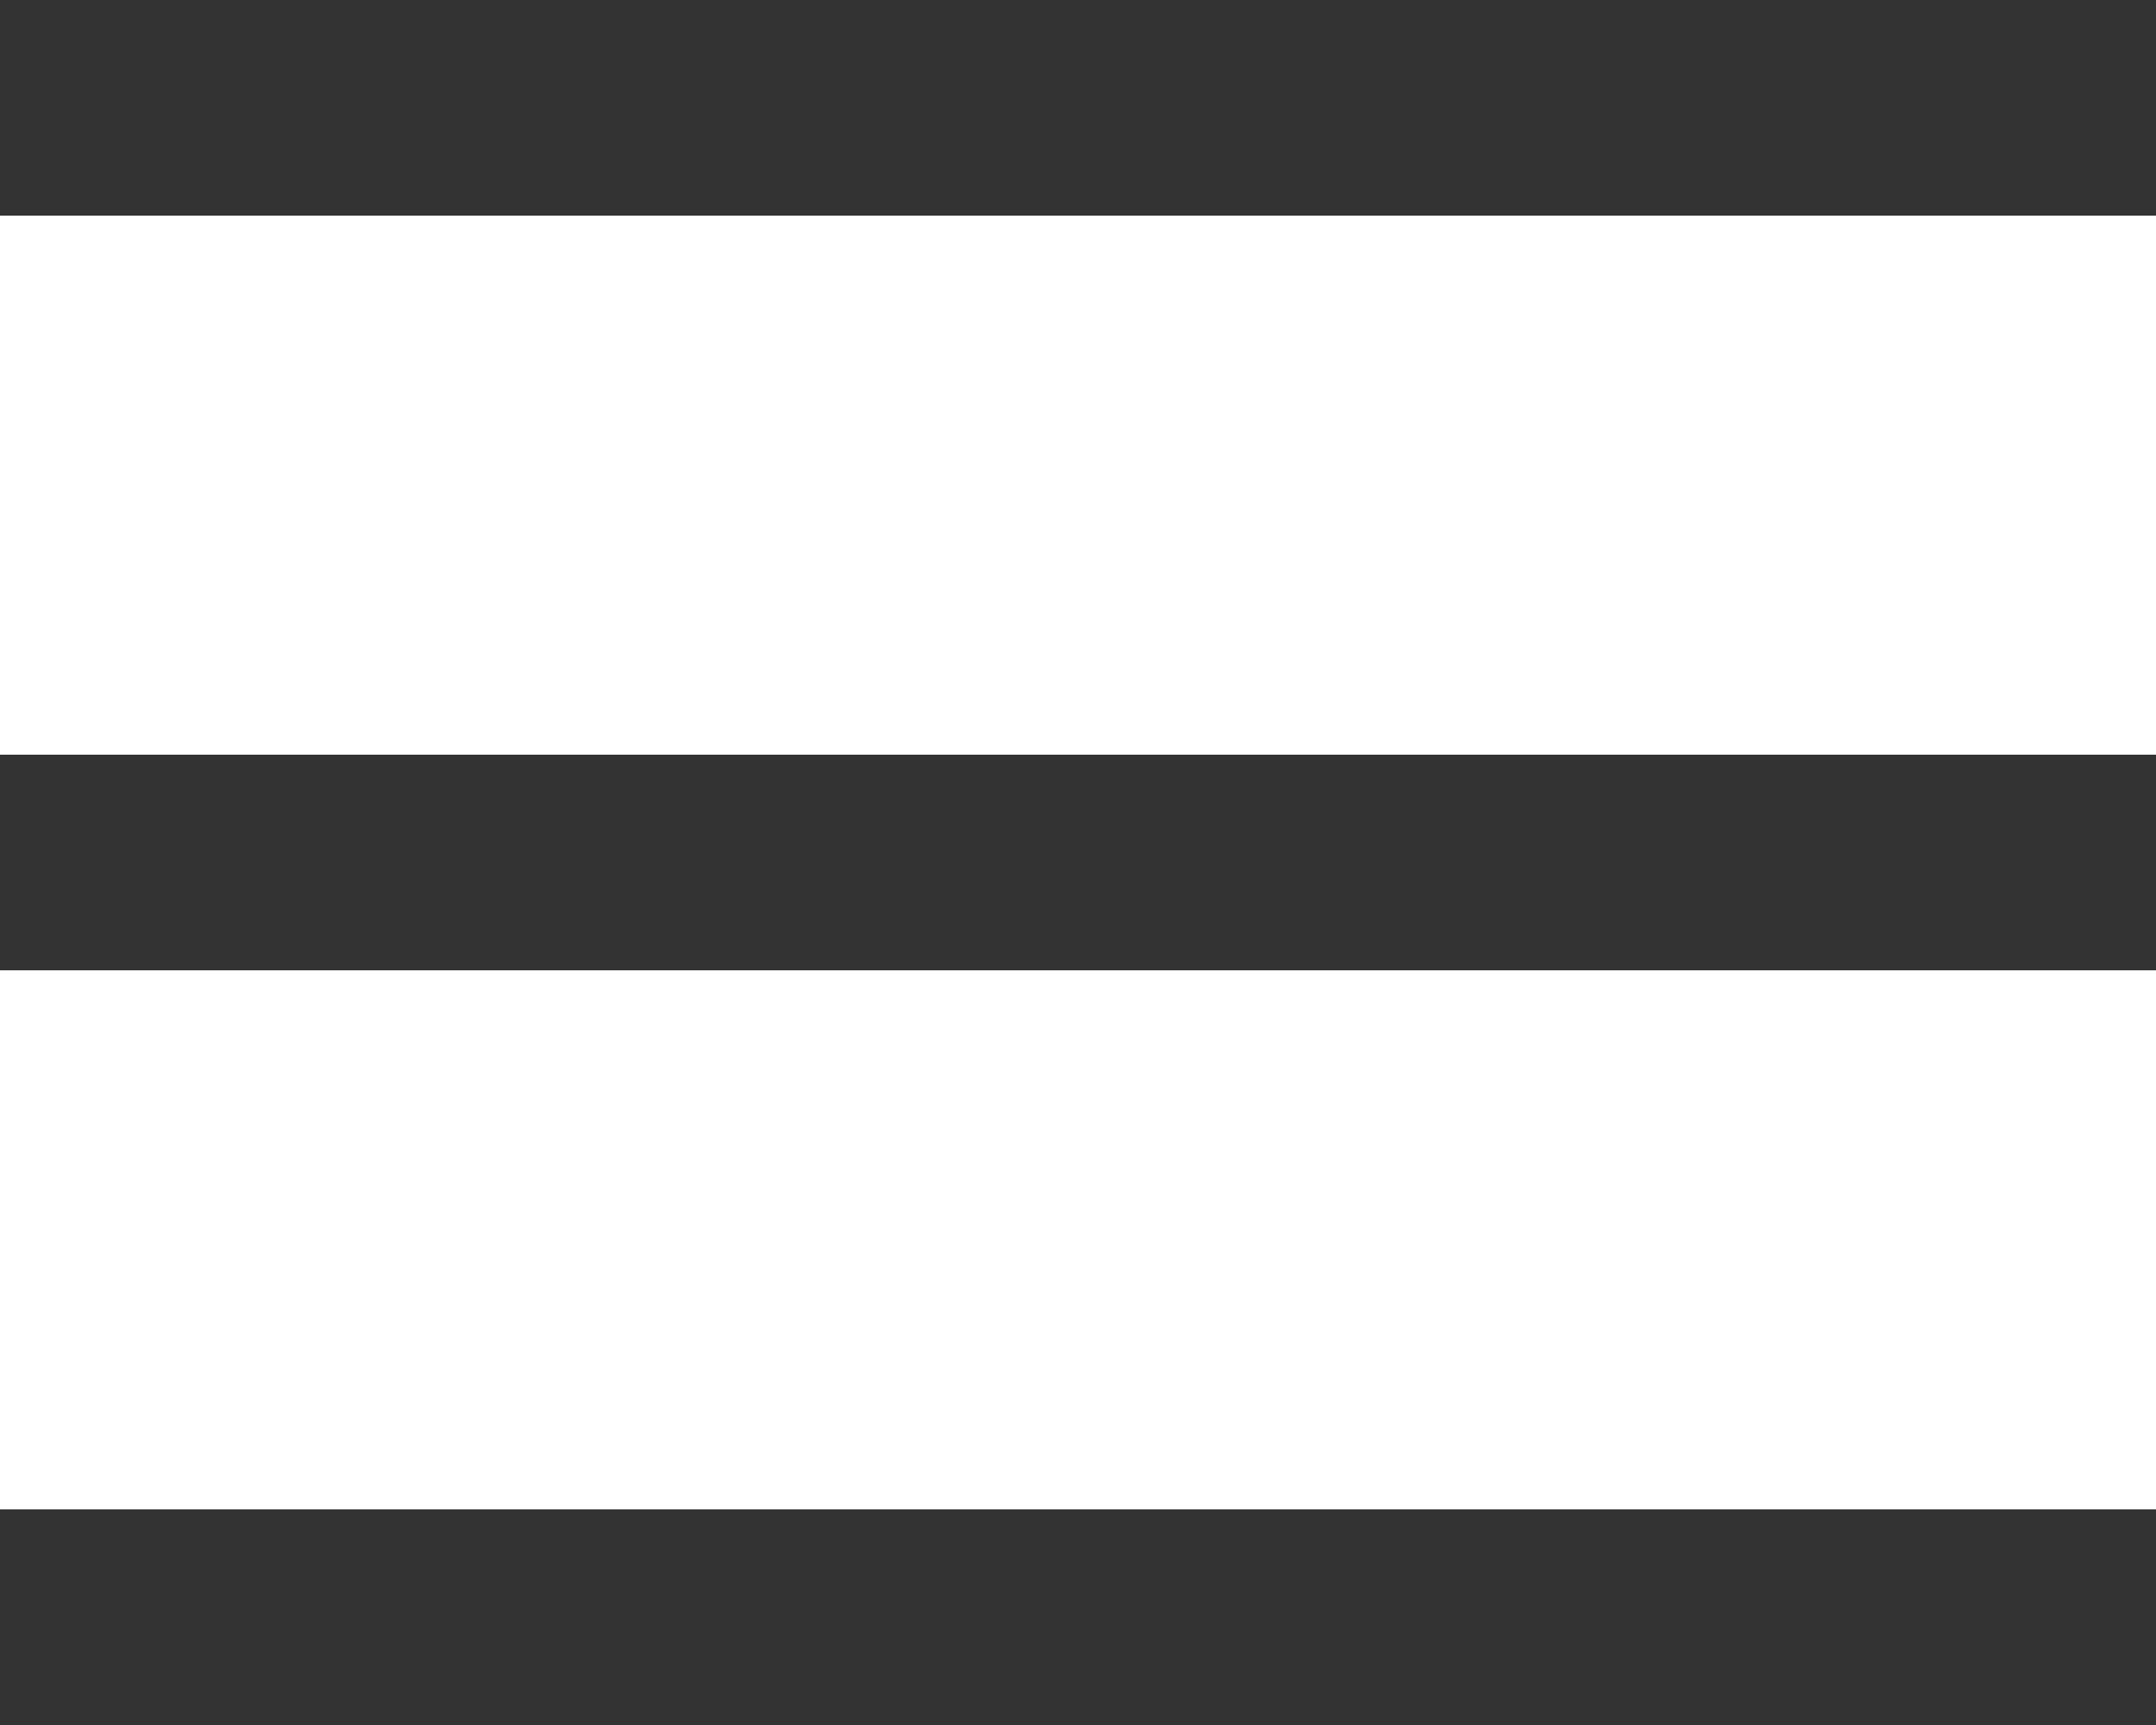
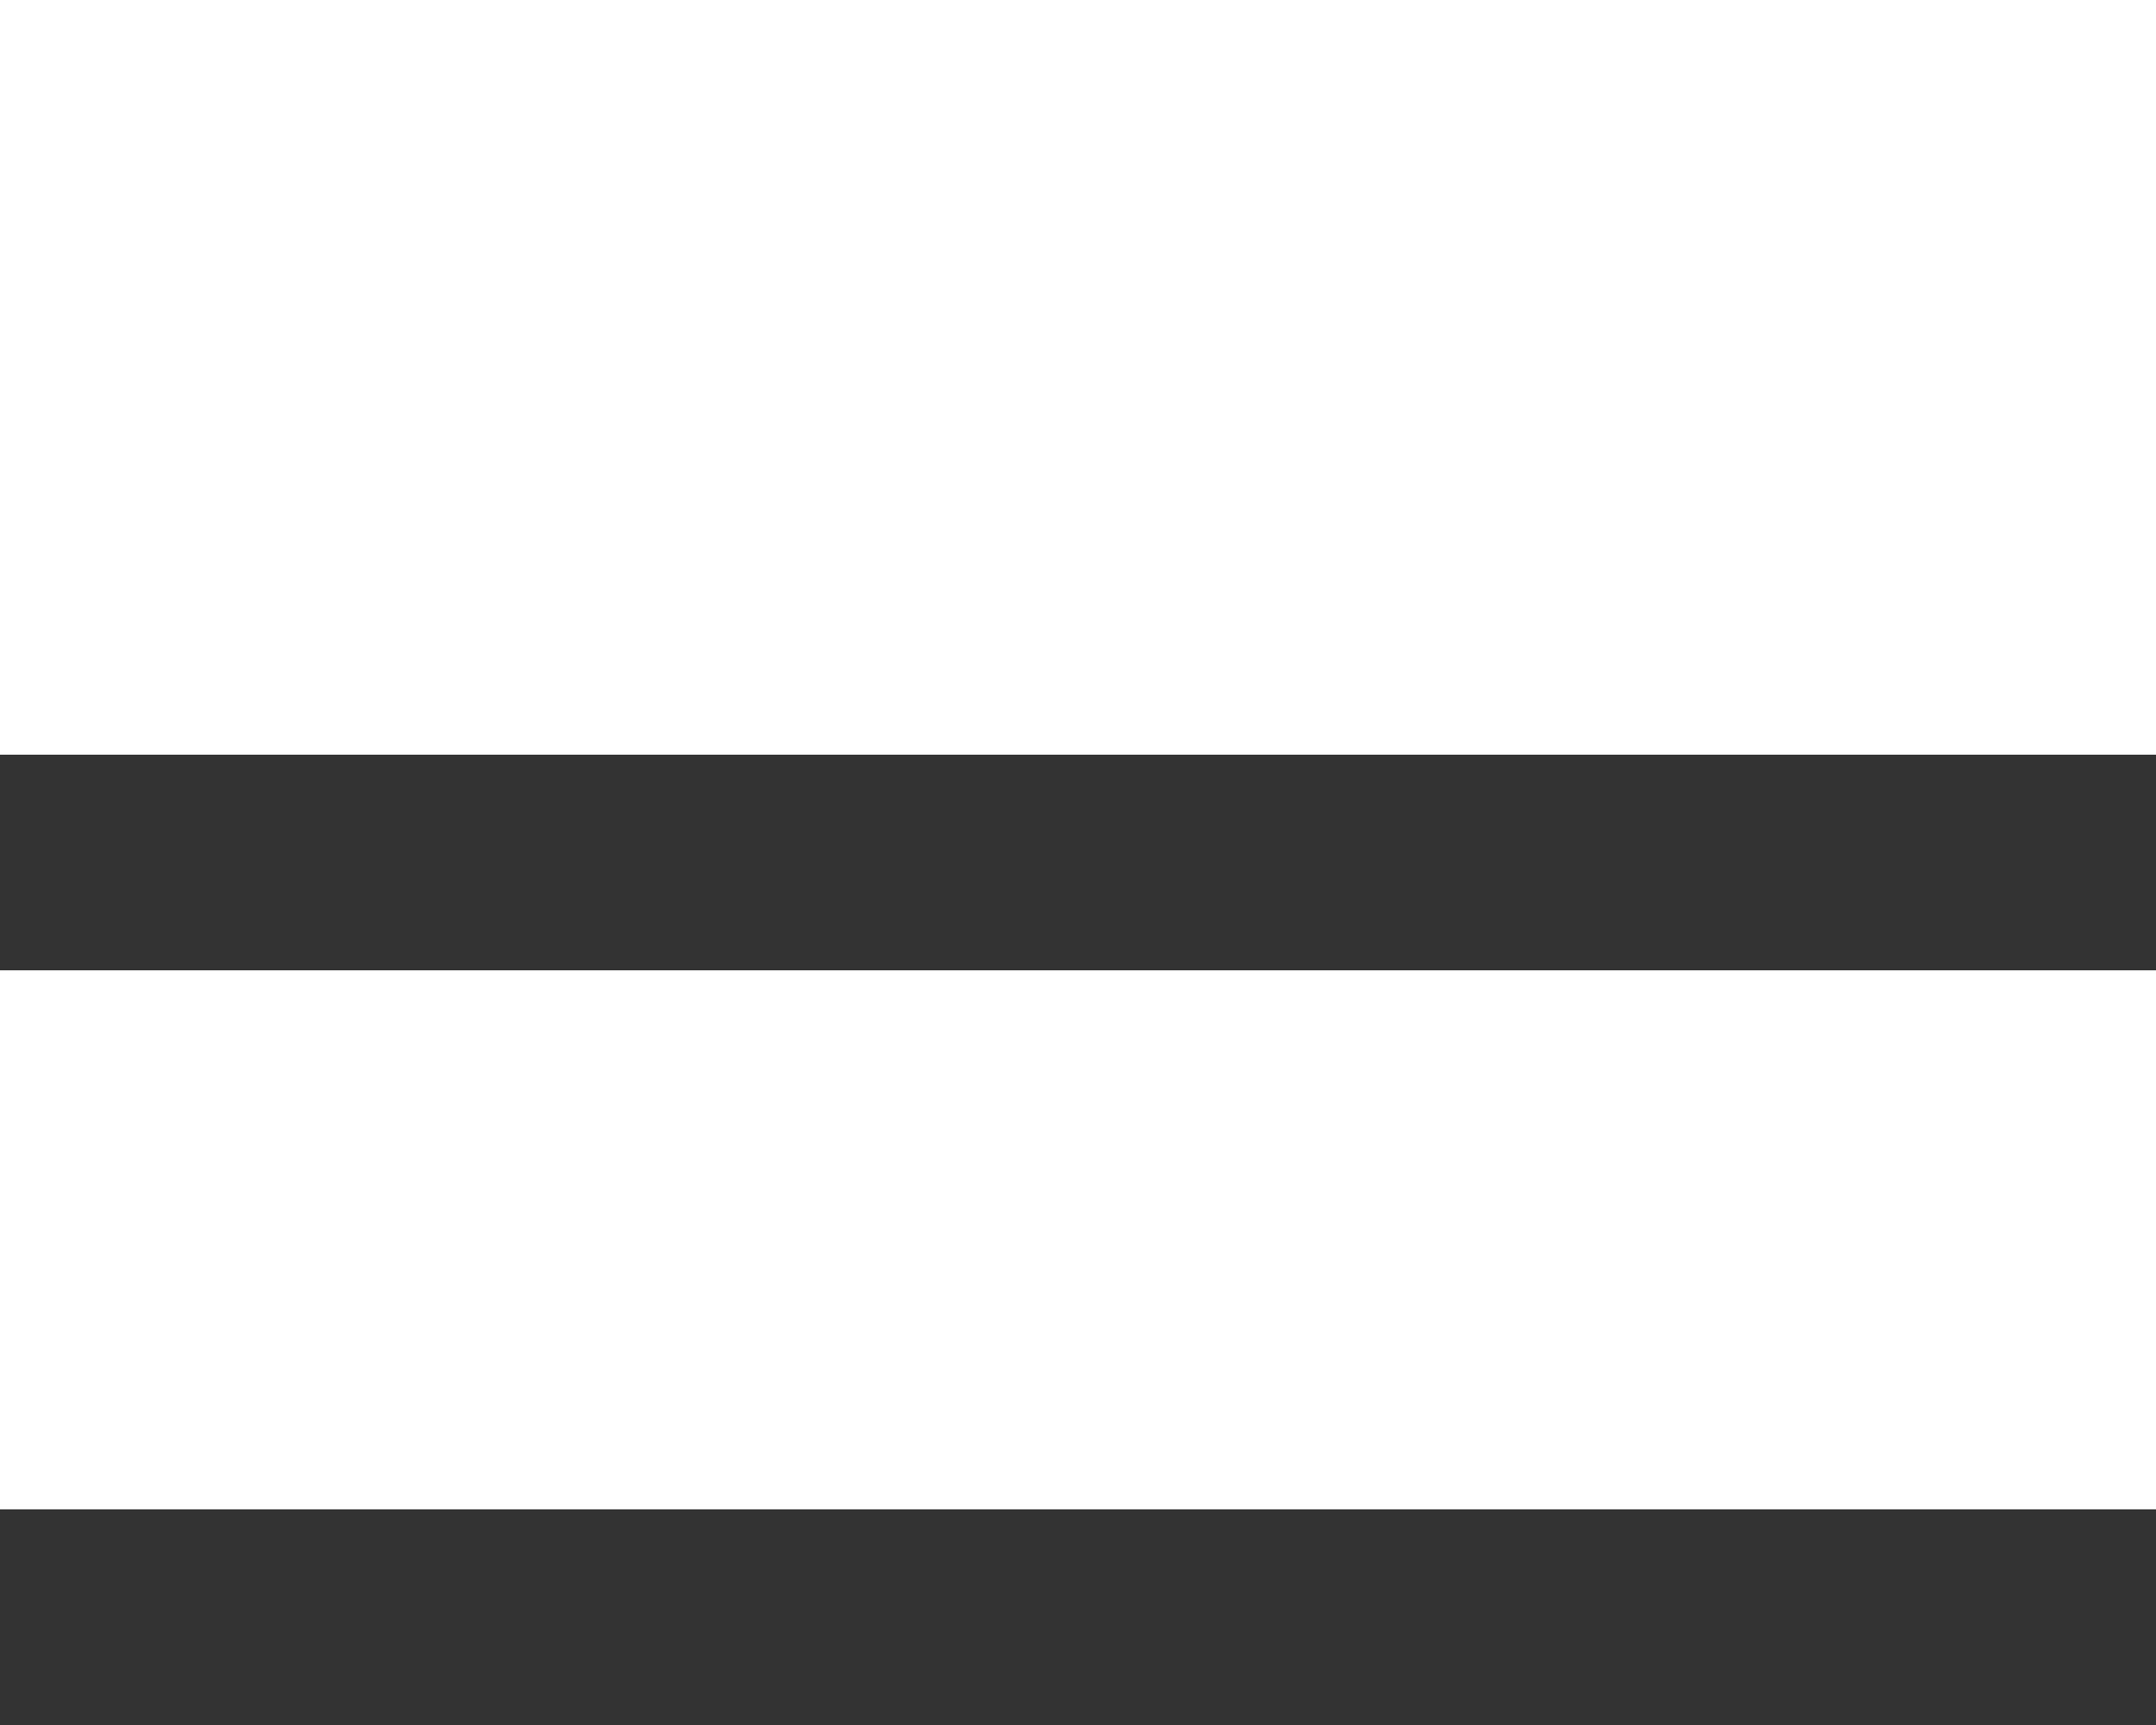
<svg xmlns="http://www.w3.org/2000/svg" width="20" height="16" viewBox="0 0 20 16">
  <g transform="translate(-1566 -72)">
-     <rect width="20" height="2" transform="translate(1566 72)" fill="#333" />
    <rect width="20" height="2" transform="translate(1566 79)" fill="#333" />
    <rect width="20" height="2" transform="translate(1566 86)" fill="#333" />
  </g>
</svg>